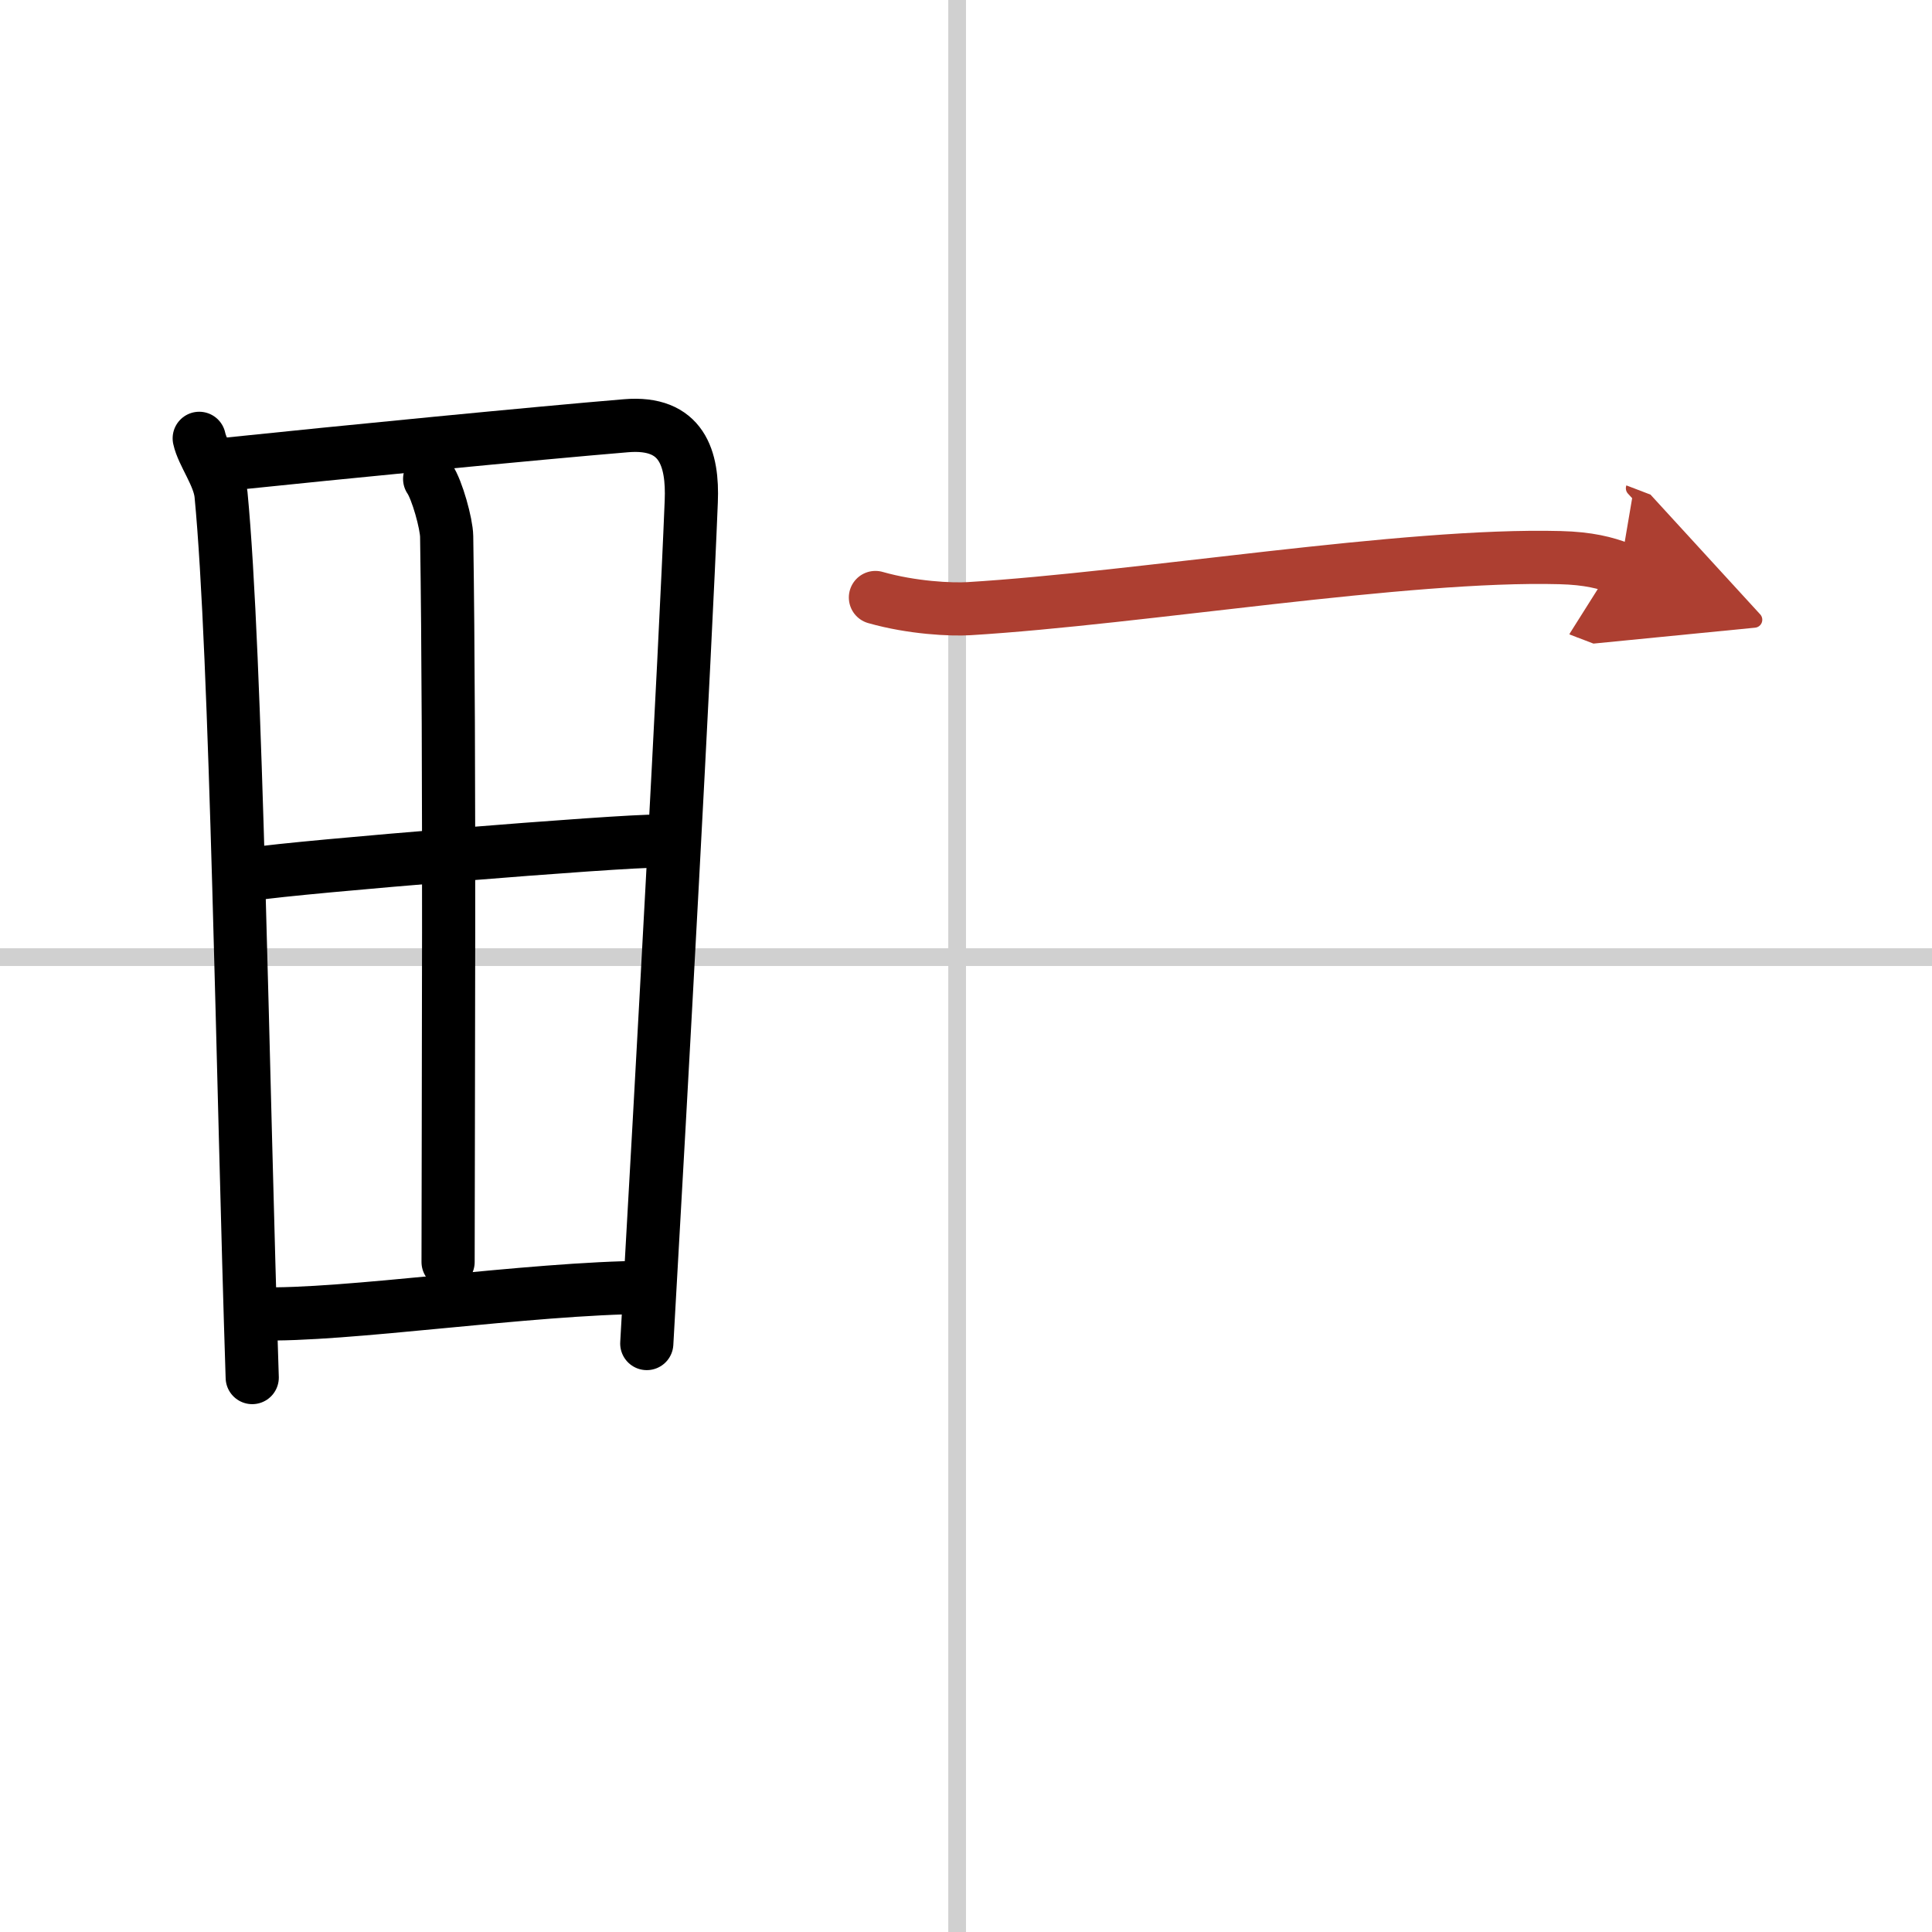
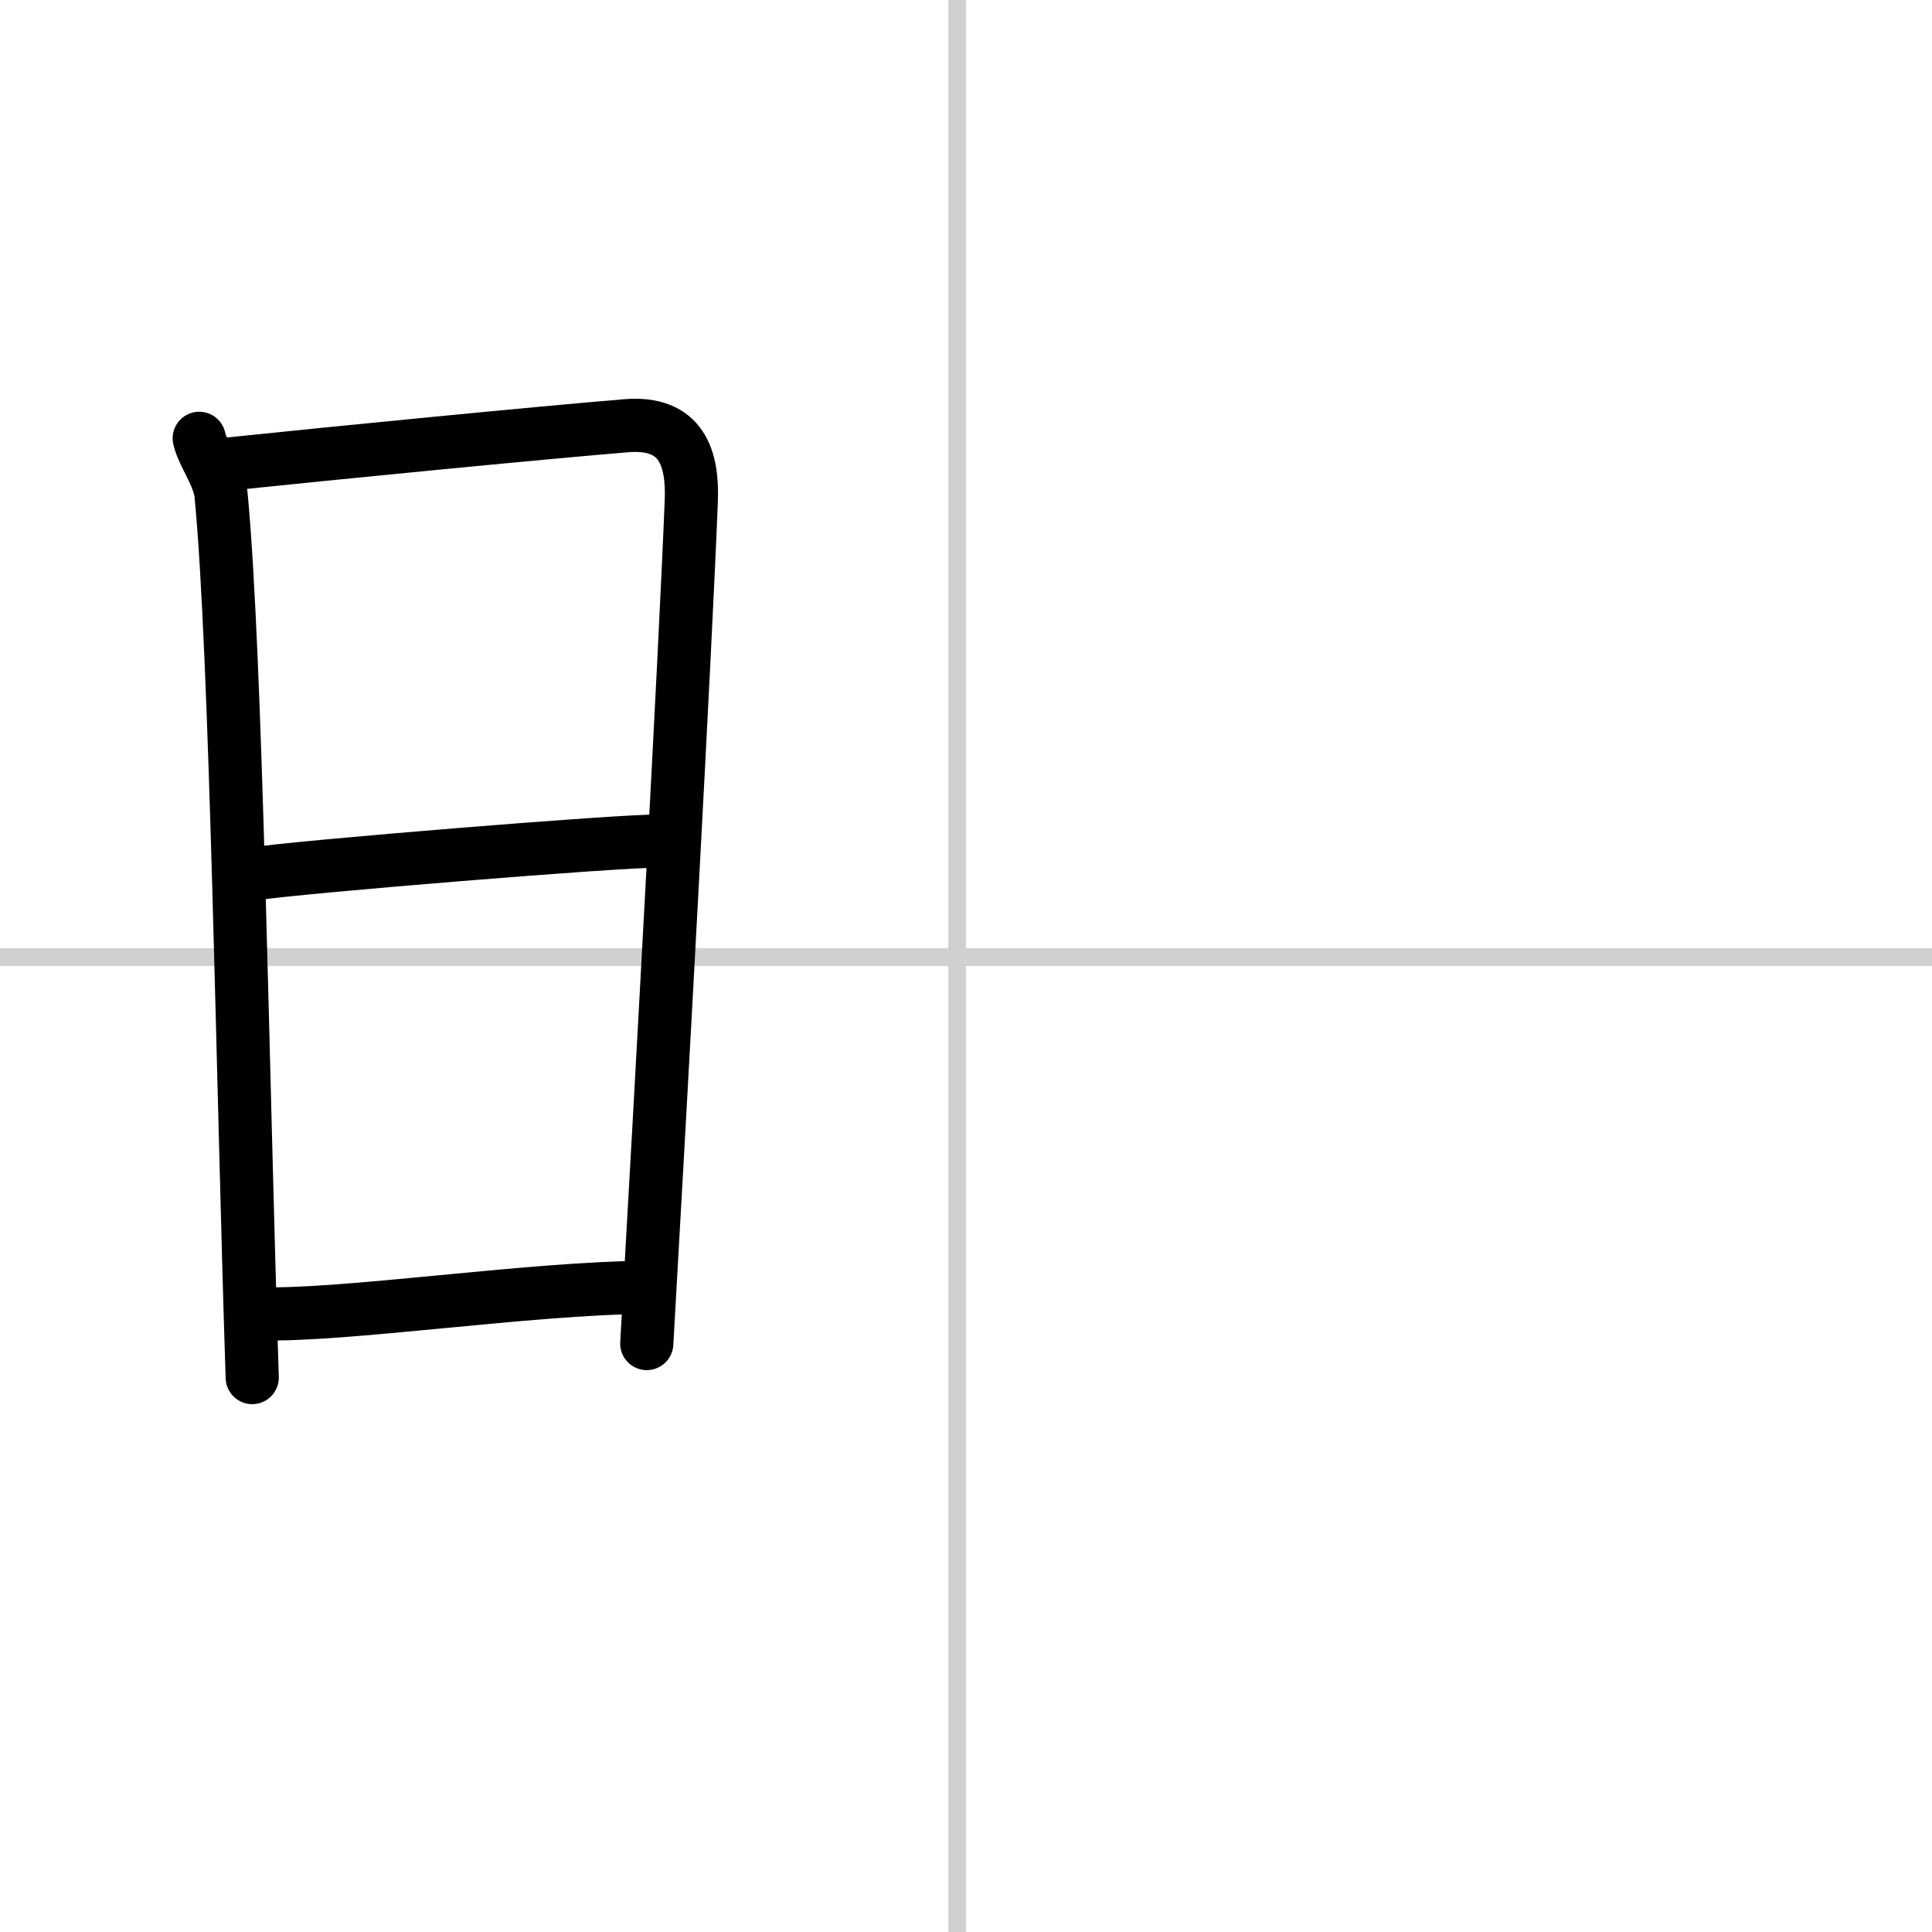
<svg xmlns="http://www.w3.org/2000/svg" width="400" height="400" viewBox="0 0 109 109">
  <defs>
    <marker id="a" markerWidth="4" orient="auto" refX="1" refY="5" viewBox="0 0 10 10">
      <polyline points="0 0 10 5 0 10 1 5" fill="#ad3f31" stroke="#ad3f31" />
    </marker>
  </defs>
  <g fill="none" stroke="#000" stroke-linecap="round" stroke-linejoin="round" stroke-width="3">
-     <rect width="100%" height="100%" fill="#fff" stroke="#fff" />
    <line x1="54" x2="54" y2="109" stroke="#d0d0d0" stroke-width="1" />
    <line x2="109" y1="54" y2="54" stroke="#d0d0d0" stroke-width="1" />
    <path d="m11.24 24.73c0.19 0.89 1.12 2.08 1.23 3.17 0.87 9.02 1.22 33.25 1.76 49.82" />
    <path d="m12.6 26.21c6.72-0.7 17.66-1.77 22.71-2.19 3.18-0.27 3.79 1.86 3.69 4.27-0.35 8.81-1.67 32.84-2.51 47.51" />
-     <path d="m24.24 27.02c0.42 0.61 0.95 2.52 0.96 3.25 0.19 12.21 0.08 33.72 0.08 40.93" />
    <path d="m14.36 49.3c2.19-0.37 20.91-1.9 22.72-1.84" />
    <path d="m14.58 74.12c4.84 0.15 15.25-1.45 21.92-1.49" />
-     <path d="m49.39 33.71c2.07 0.59 4.29 0.69 5.27 0.63 9.71-0.59 24.61-3.11 33.35-2.88 1.62 0.04 2.59 0.3 3.4 0.61" marker-end="url(#a)" stroke="#ad3f31" />
  </g>
</svg>